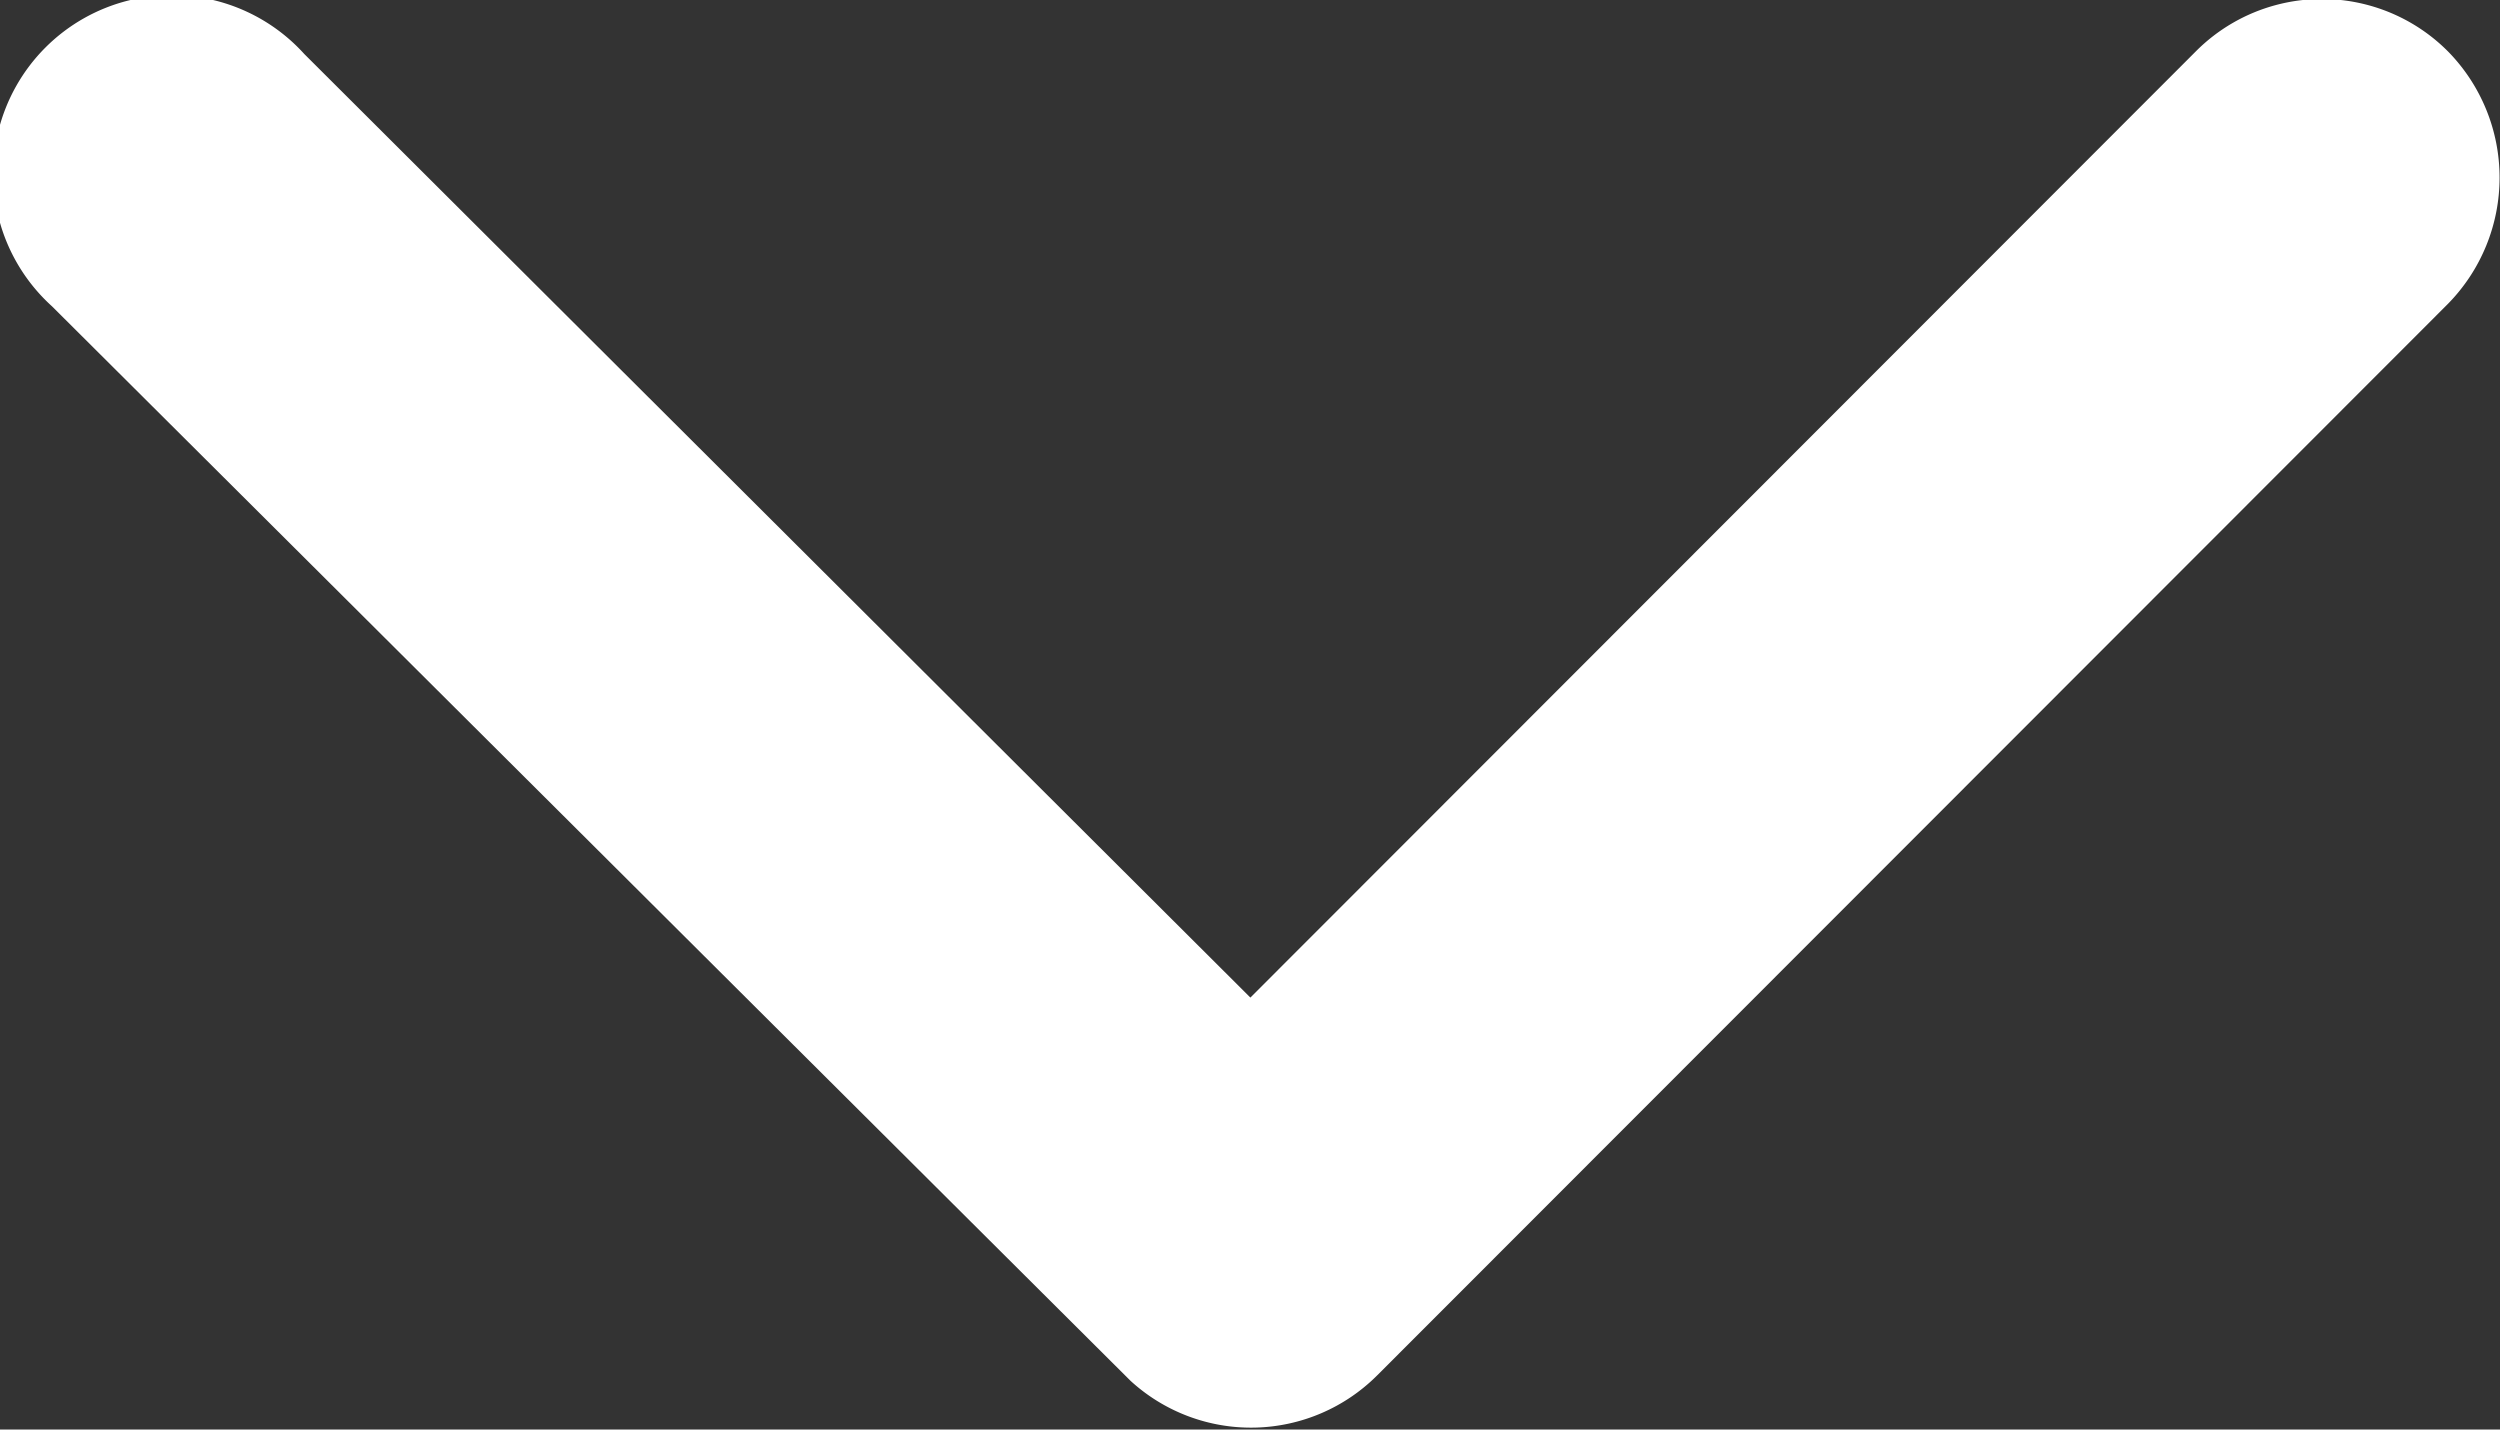
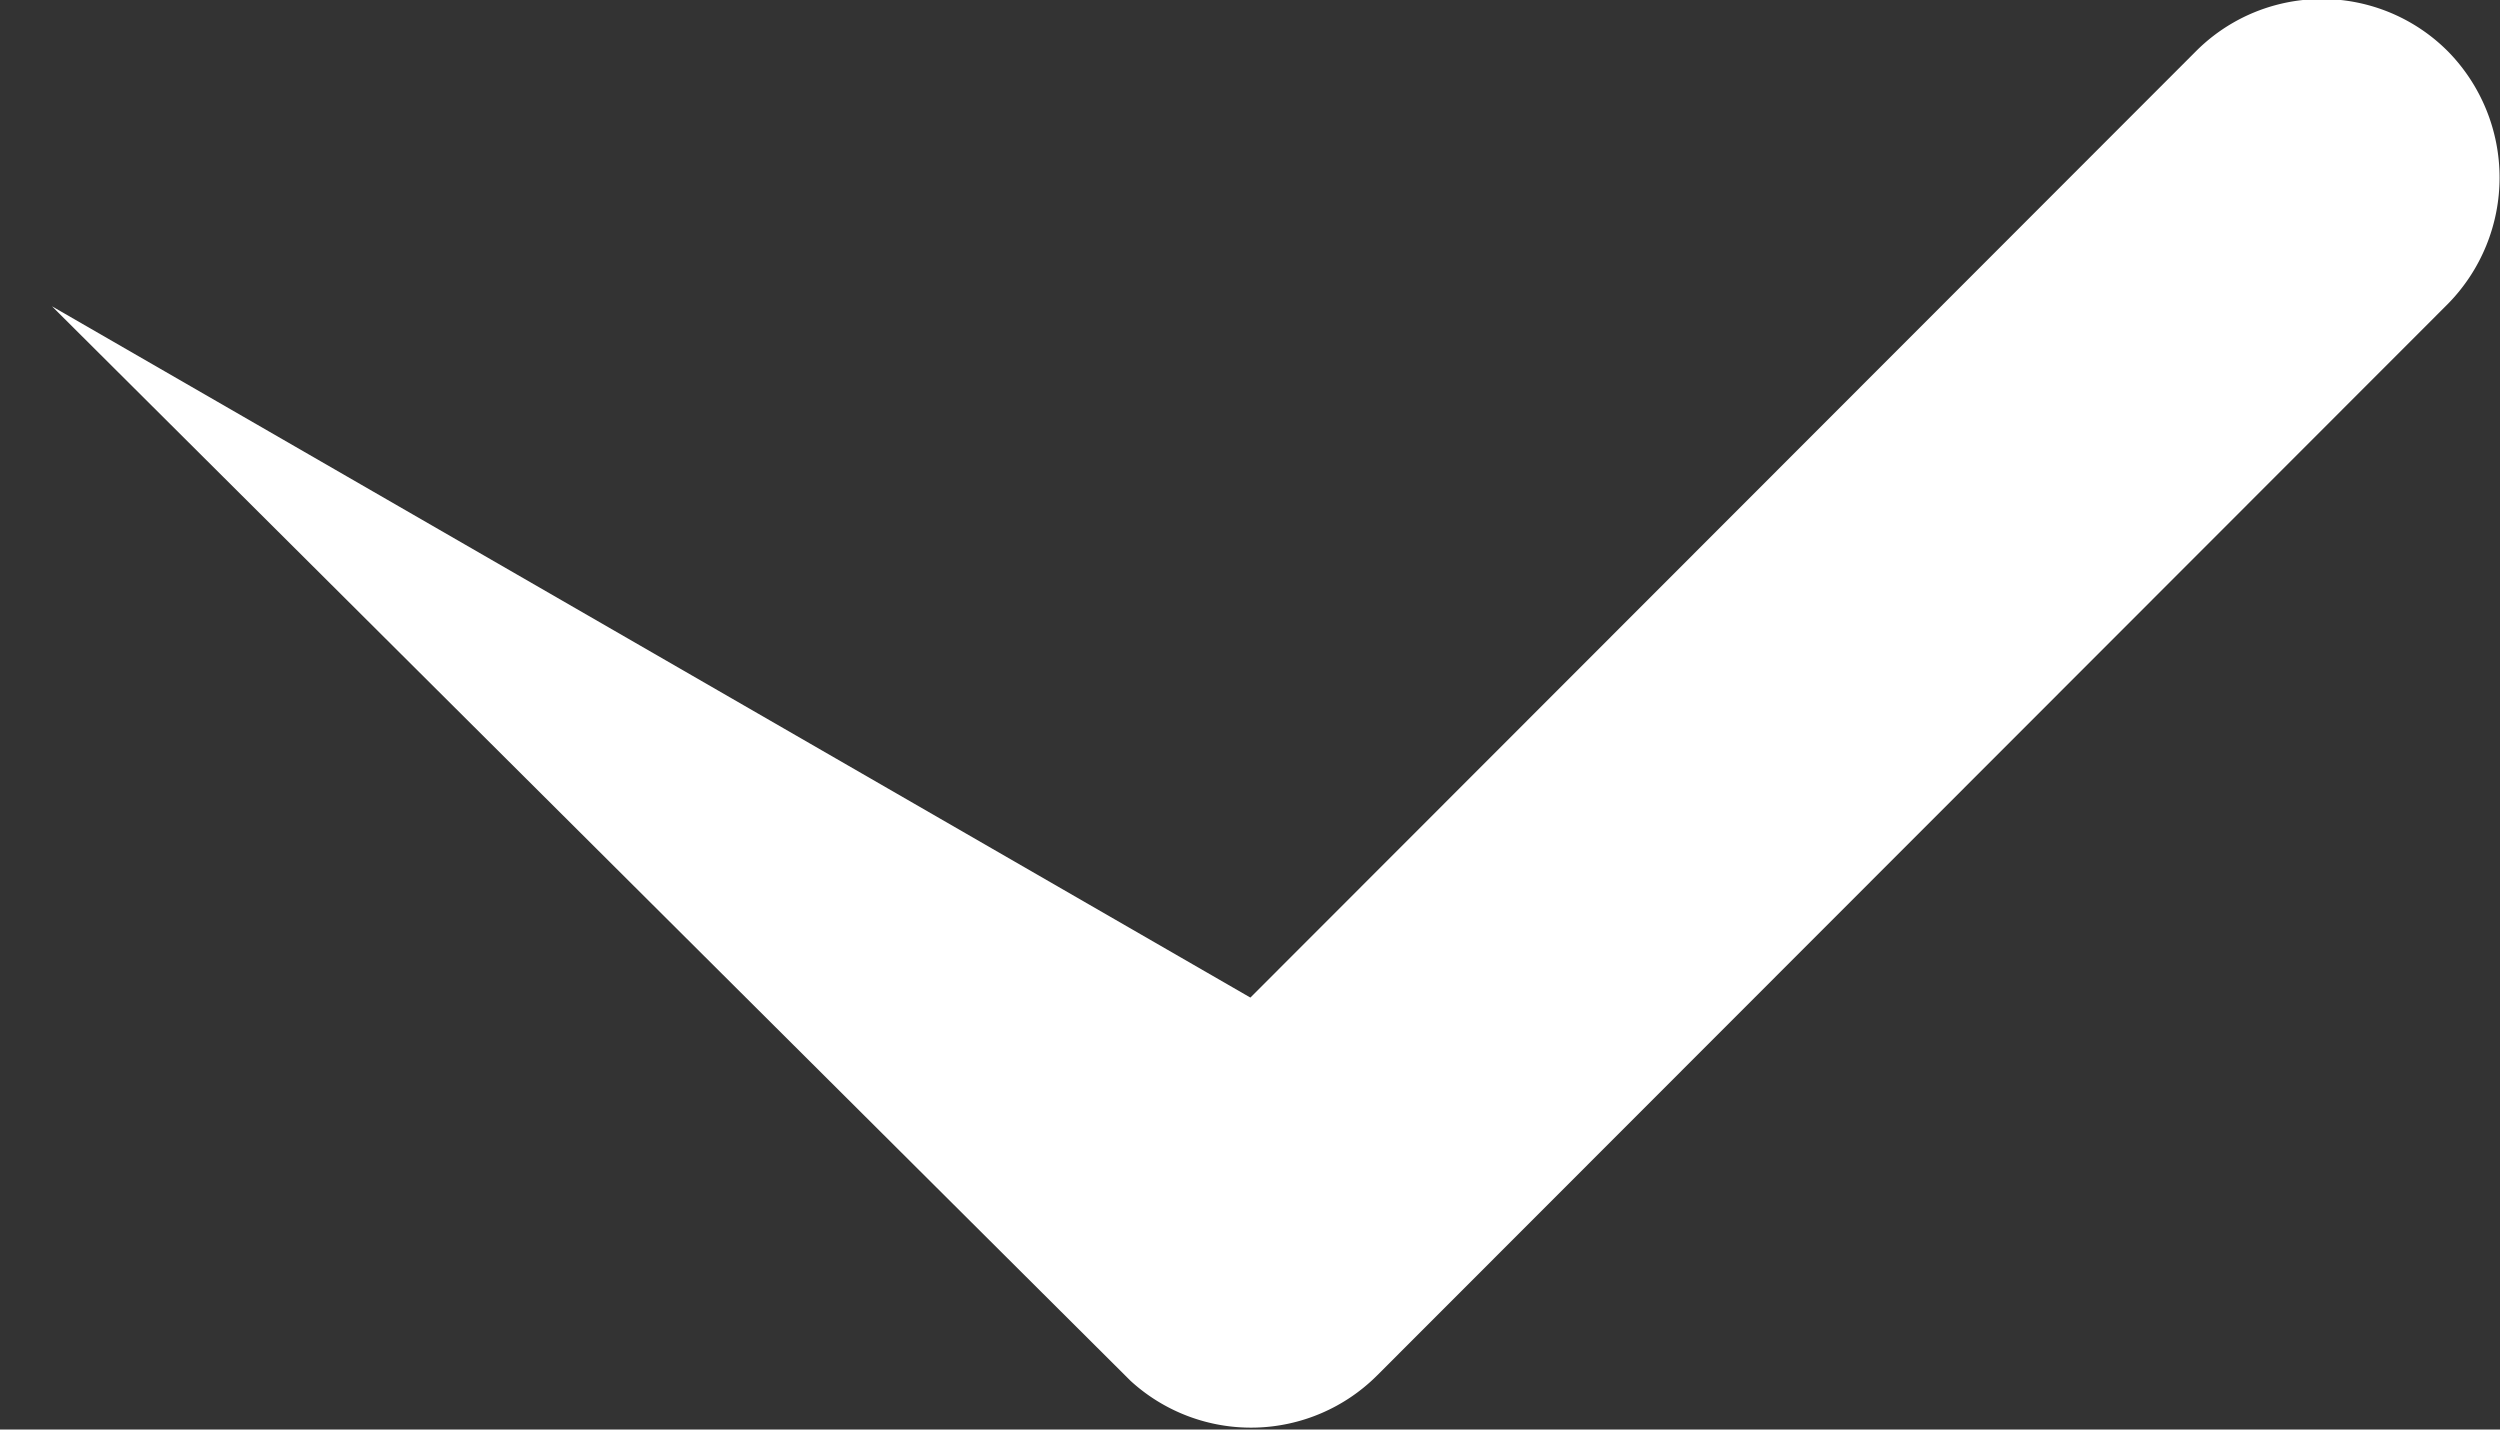
<svg xmlns="http://www.w3.org/2000/svg" width="9.909" height="5.666" viewBox="0 0 9.909 5.666">
  <rect x="0" y="0" width="9.909" height="5.666" fill="#333333" stroke="none" />
  <g id="button_down" data-name="button down" transform="translate(-219.872 -15.168)">
-     <path id="Icon_ionic-ios-arrow-down" data-name="Icon ionic-ios-arrow-down" d="M11.144,15.2l3.747-3.75a.705.705,0,0,1,1,0,.714.714,0,0,1,0,1l-4.245,4.248a.707.707,0,0,1-.977.021L6.394,12.46a.708.708,0,1,1,1-1Z" transform="translate(213.684 3.922)" fill="#fff" />
+     <path id="Icon_ionic-ios-arrow-down" data-name="Icon ionic-ios-arrow-down" d="M11.144,15.2l3.747-3.75a.705.705,0,0,1,1,0,.714.714,0,0,1,0,1l-4.245,4.248a.707.707,0,0,1-.977.021L6.394,12.46Z" transform="translate(213.684 3.922)" fill="#fff" />
  </g>
</svg>